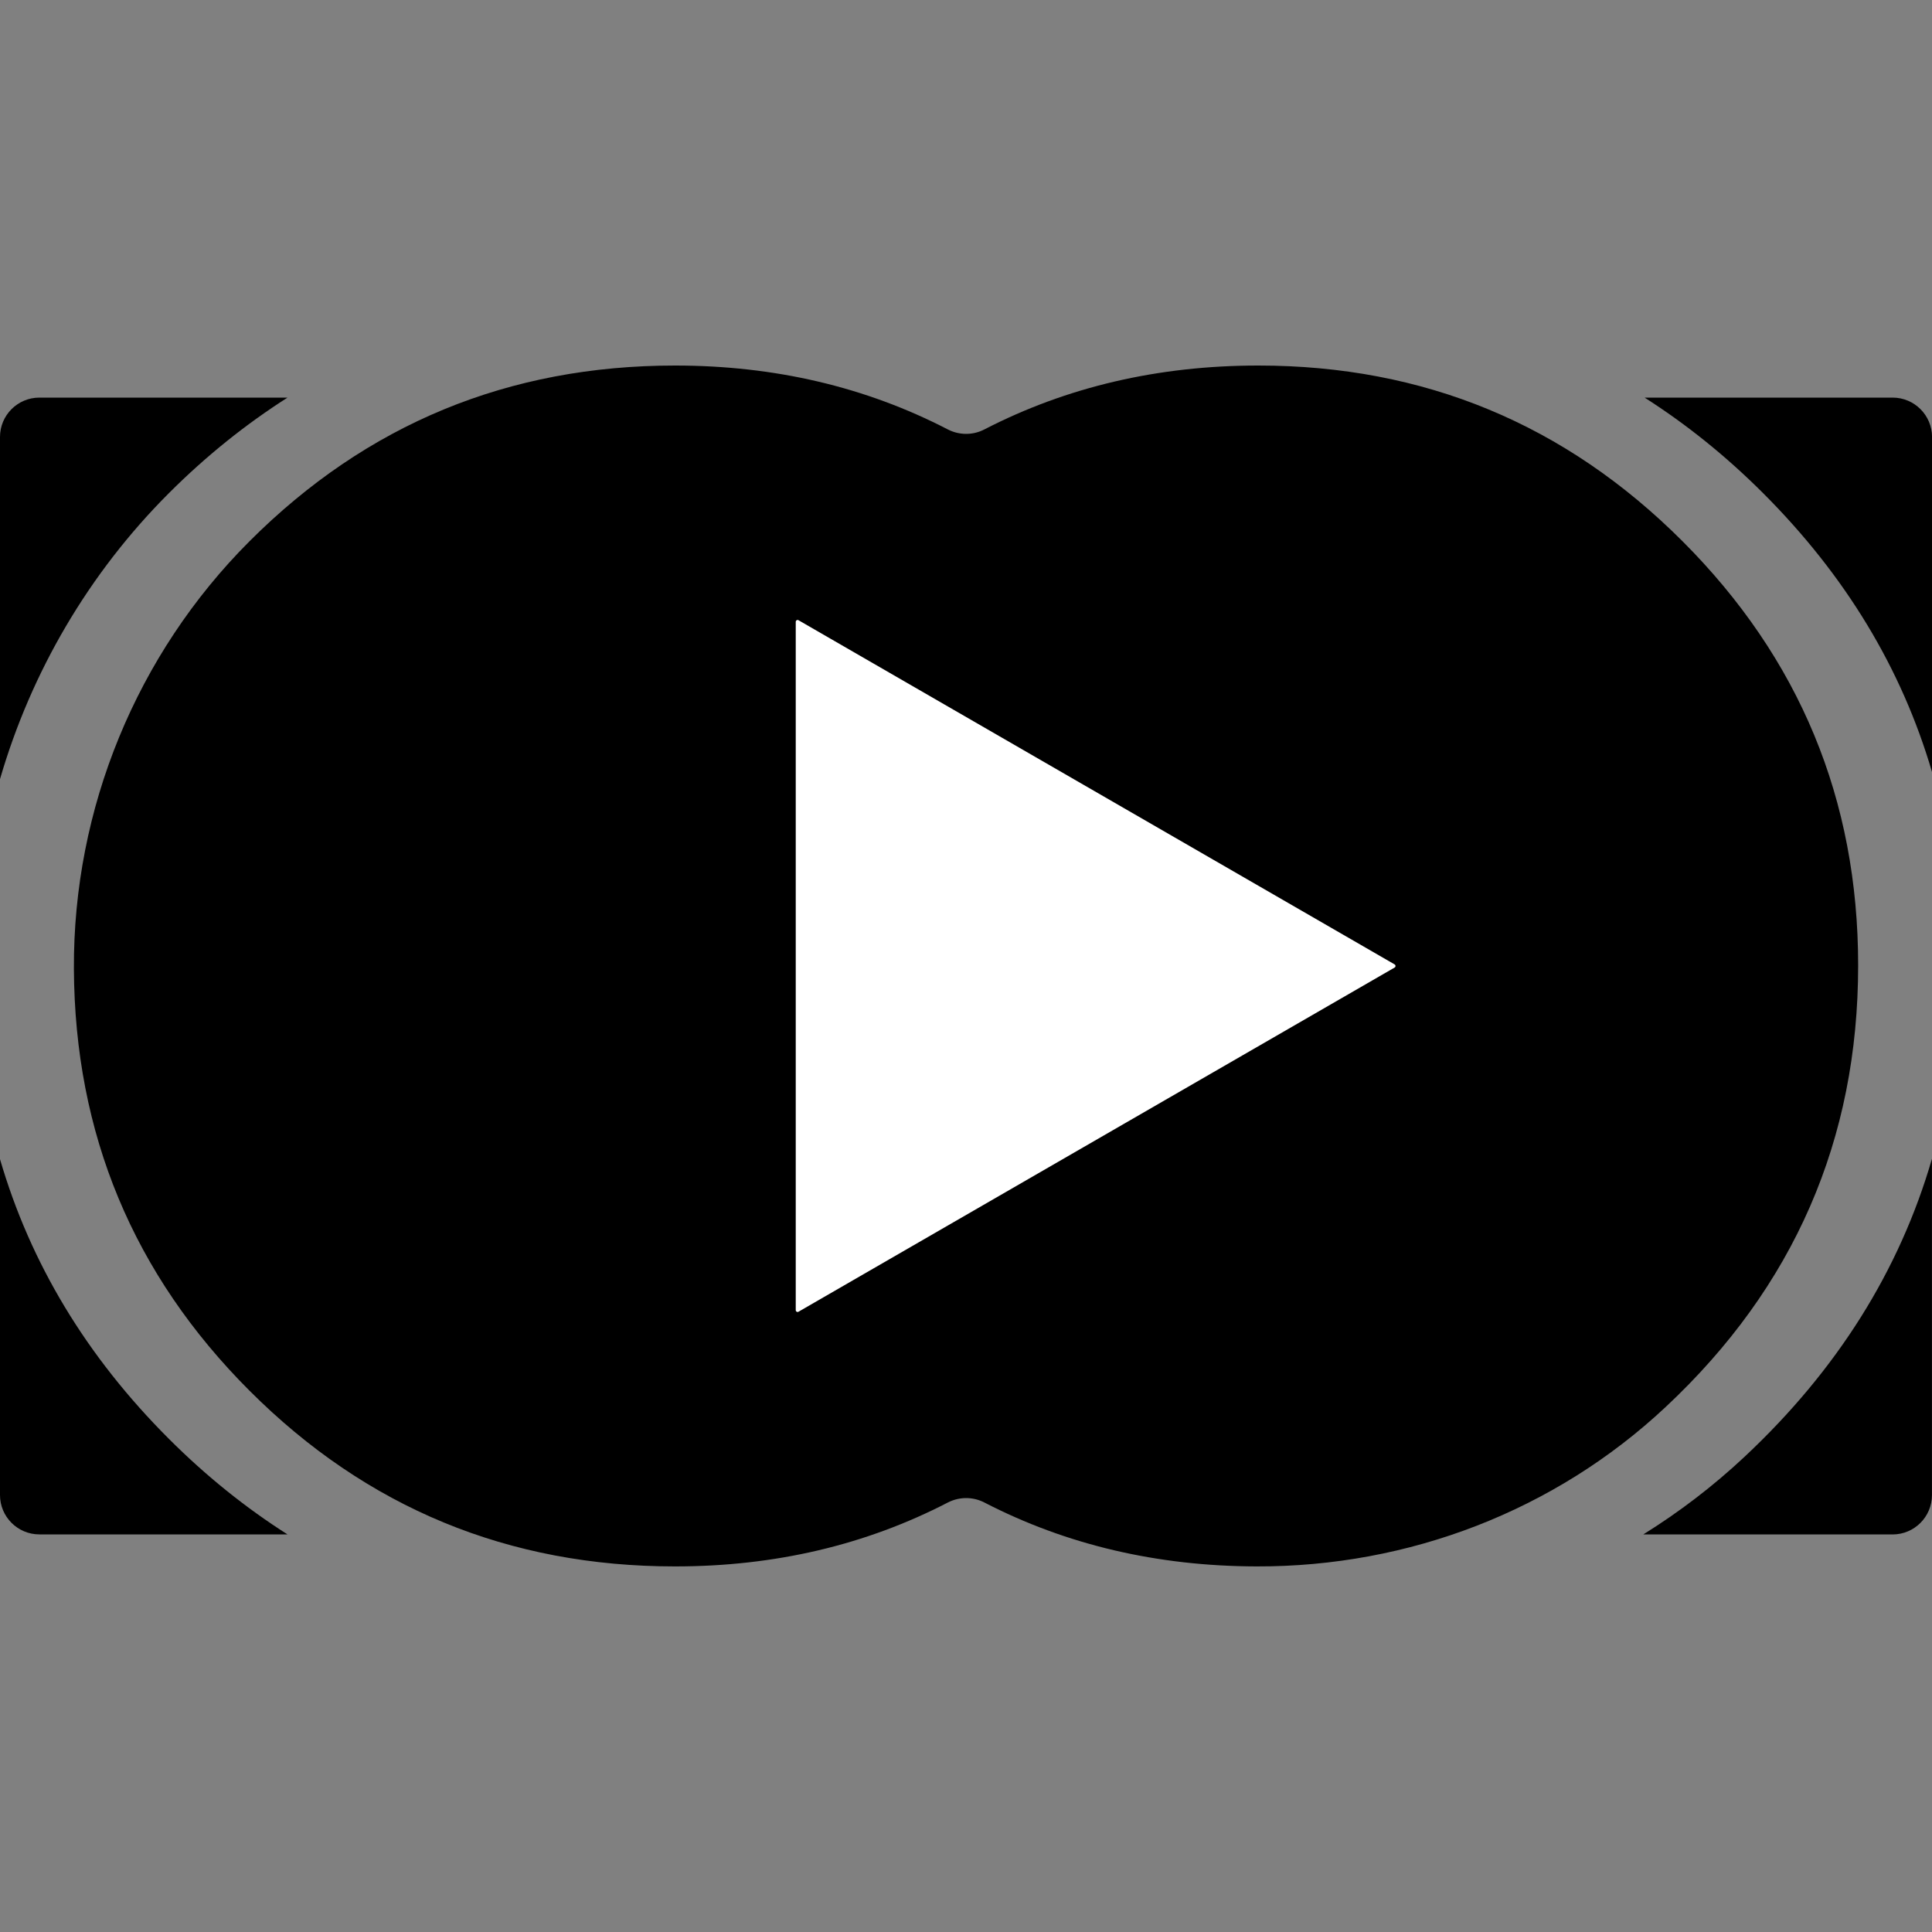
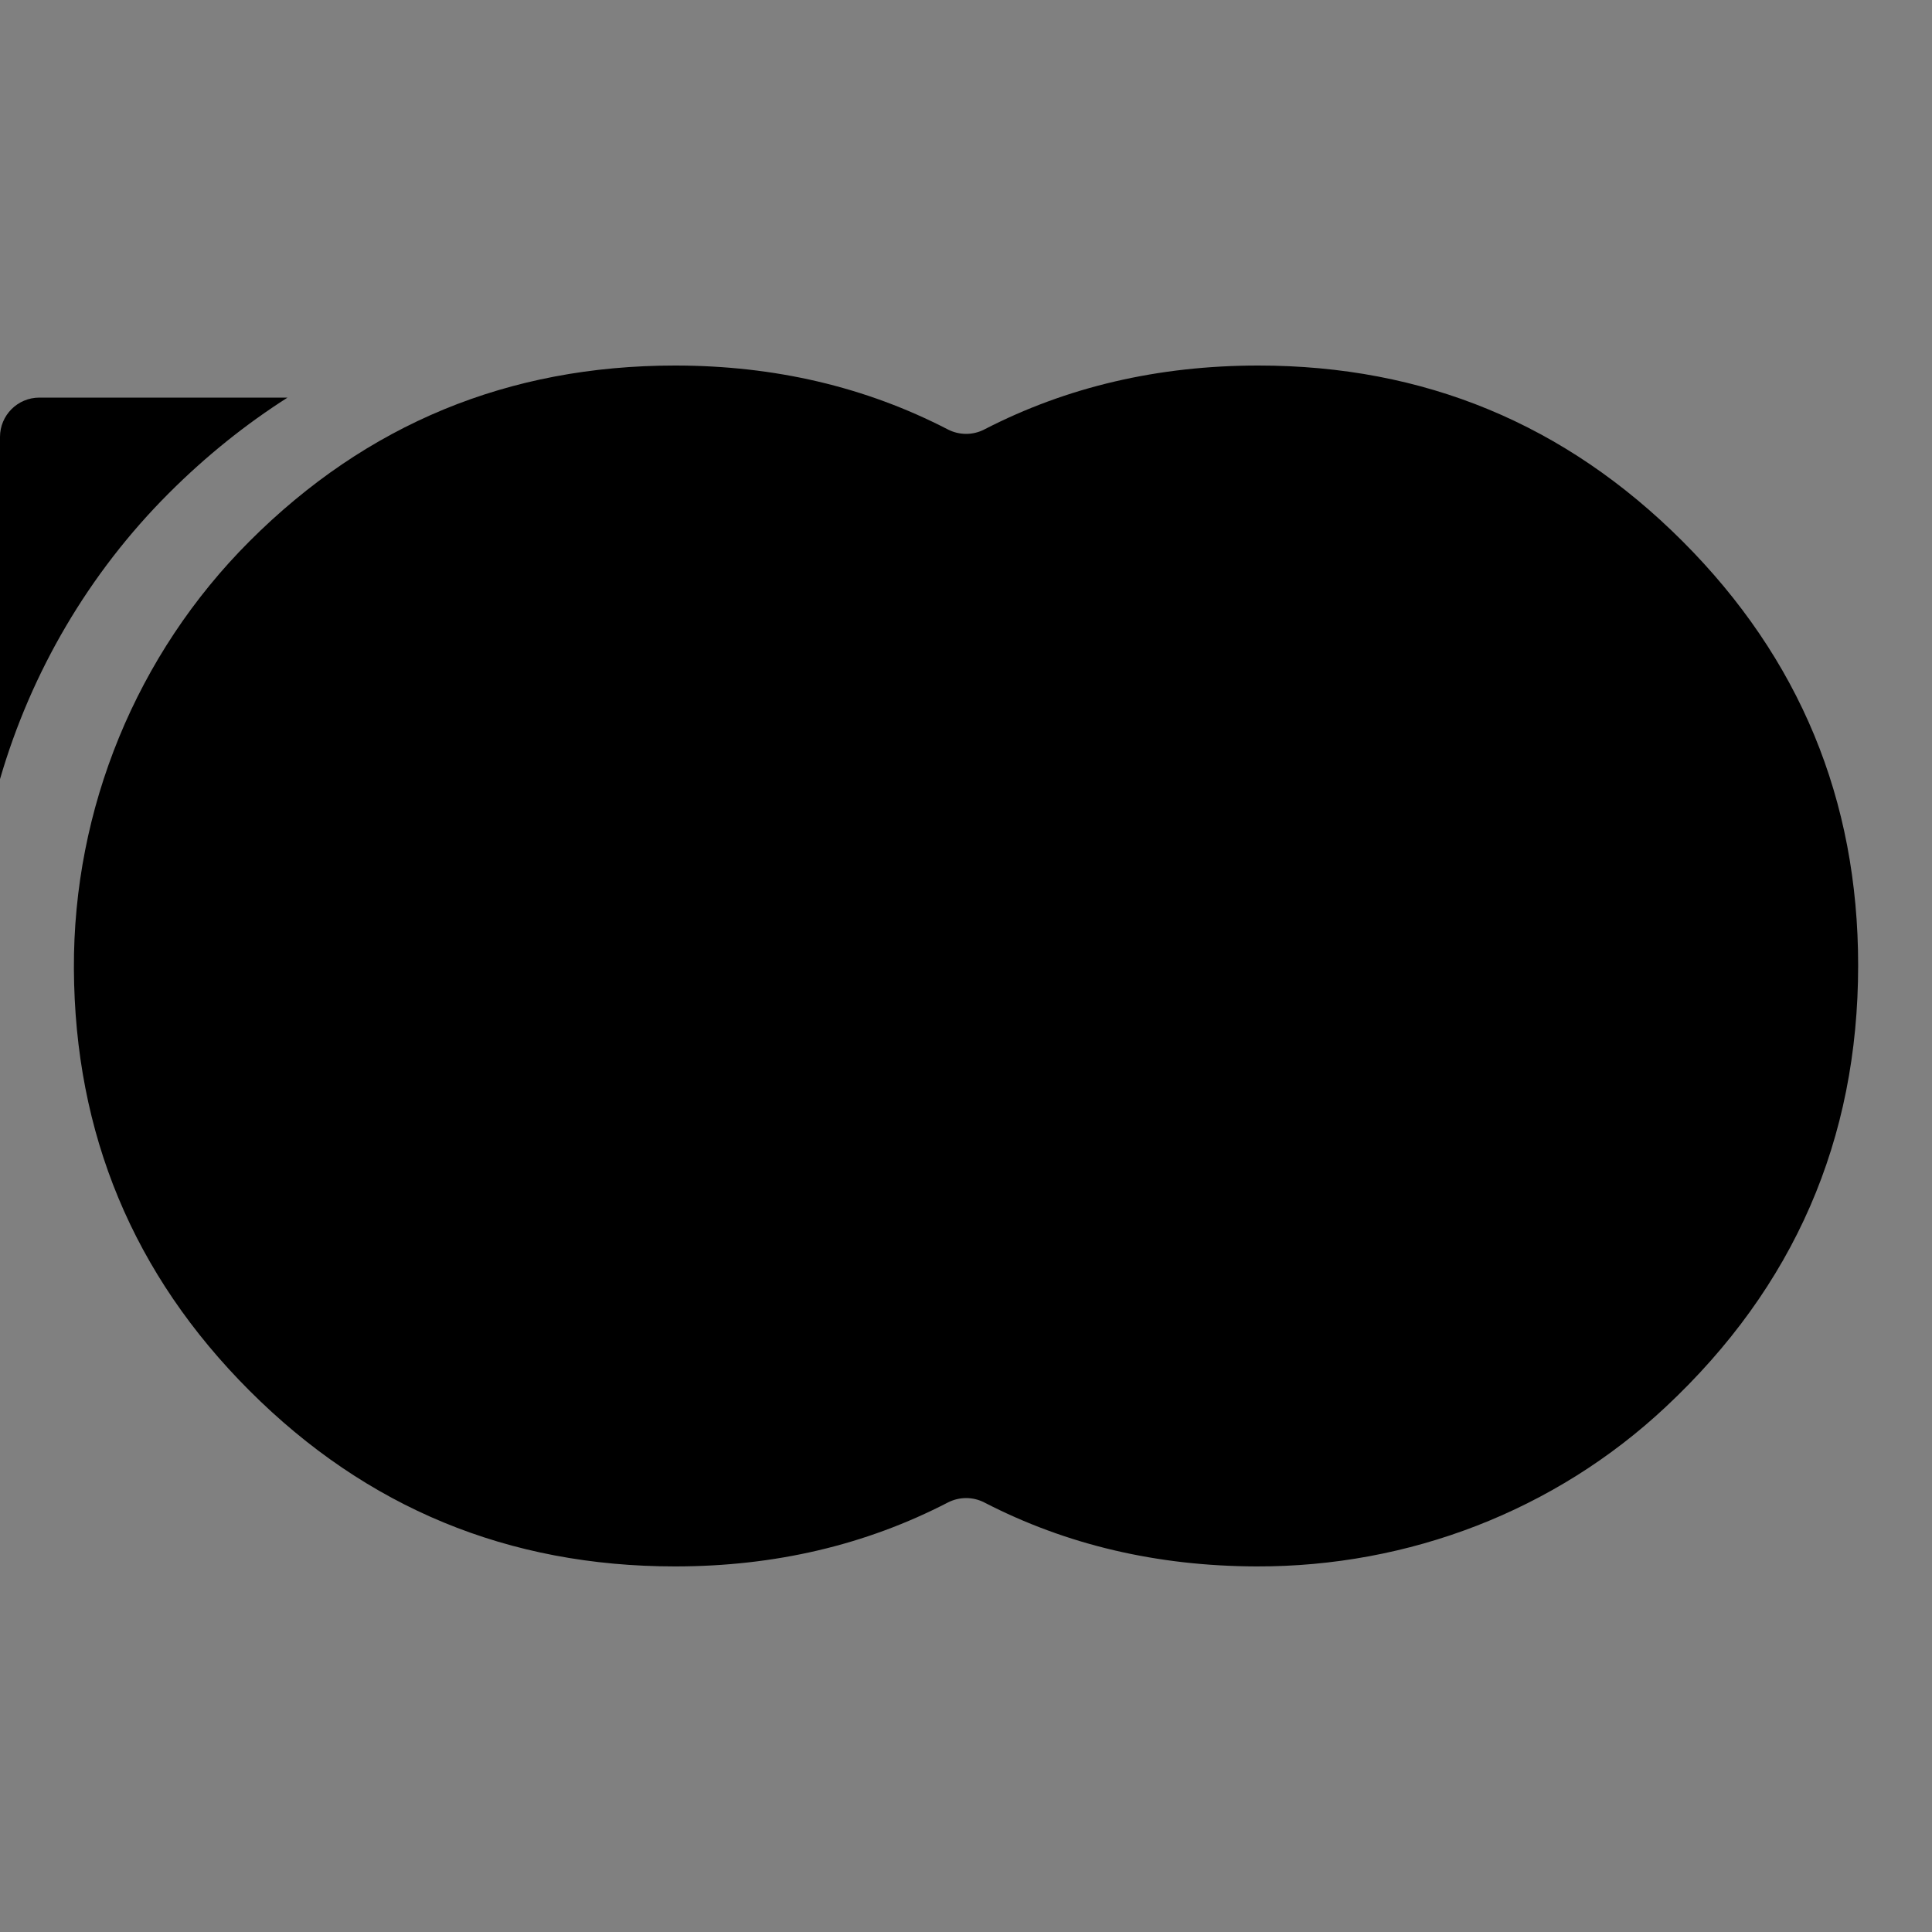
<svg xmlns="http://www.w3.org/2000/svg" id="Layer_1" x="0px" y="0px" viewBox="0 0 400 400" style="enable-background:new 0 0 400 400;" xml:space="preserve">
  <rect x="0" y="0" width="400" height="400" fill="#808080" stroke="none" />
  <style type="text/css">
	.st0{fill:#FFFFFF;}
</style>
  <g>
    <g>
-       <path d="M391.85,82.32h-51.35c8.64,5.51,16.84,12.09,24.57,19.82c17.02,17.02,28.65,36.26,34.94,57.72V90.47    C400,85.97,396.35,82.32,391.85,82.32z" />
      <path d="M59.53,82.32H8.15c-4.5,0-8.15,3.65-8.15,8.15v70.84c6.44-22.16,18.36-42.6,34.95-59.19    C42.67,94.4,50.88,87.83,59.53,82.32z" />
-       <path d="M0,239.99v69.54c0,4.5,3.65,8.15,8.15,8.15h51.37c-8.66-5.51-16.86-12.09-24.59-19.82C17.91,280.84,6.28,261.55,0,239.99z    " />
-       <path d="M361.2,301.6c-6.5,6.09-13.54,11.46-20.98,16.09h51.62c4.5,0,8.15-3.65,8.15-8.15v-69.62    C393.26,263.09,380.35,283.66,361.2,301.6z" />
      <path d="M384.71,199.86c0-34.29-12.13-63.56-36.37-87.81c-24.25-24.25-53.52-36.37-87.81-36.37c-20.77,0-39.68,4.43-56.73,13.23    c-2.37,1.23-5.19,1.22-7.56,0c-17.01-8.8-35.83-13.23-56.48-13.23c-34.48,0-63.84,12.12-88.08,36.36    c-23.43,23.43-36.54,55.4-36.38,88.53c0.17,34.17,12.29,63.29,36.37,87.37c24.25,24.25,53.61,36.37,88.09,36.37    c20.65,0,39.47-4.43,56.48-13.23c2.37-1.22,5.18-1.23,7.55-0.01c16.96,8.76,35.75,13.19,56.39,13.24    c31.46,0.08,61.73-11.51,84.69-33.02C371.43,266.43,384.71,235.95,384.71,199.86z" />
    </g>
-     <path class="st0" d="M288.74,199.67l-123.42-71.26c-0.25-0.15-0.57,0.04-0.57,0.33v142.51c0,0.29,0.32,0.48,0.57,0.33l123.42-71.26   C288.99,200.18,288.99,199.82,288.74,199.67z" />
  </g>
</svg>